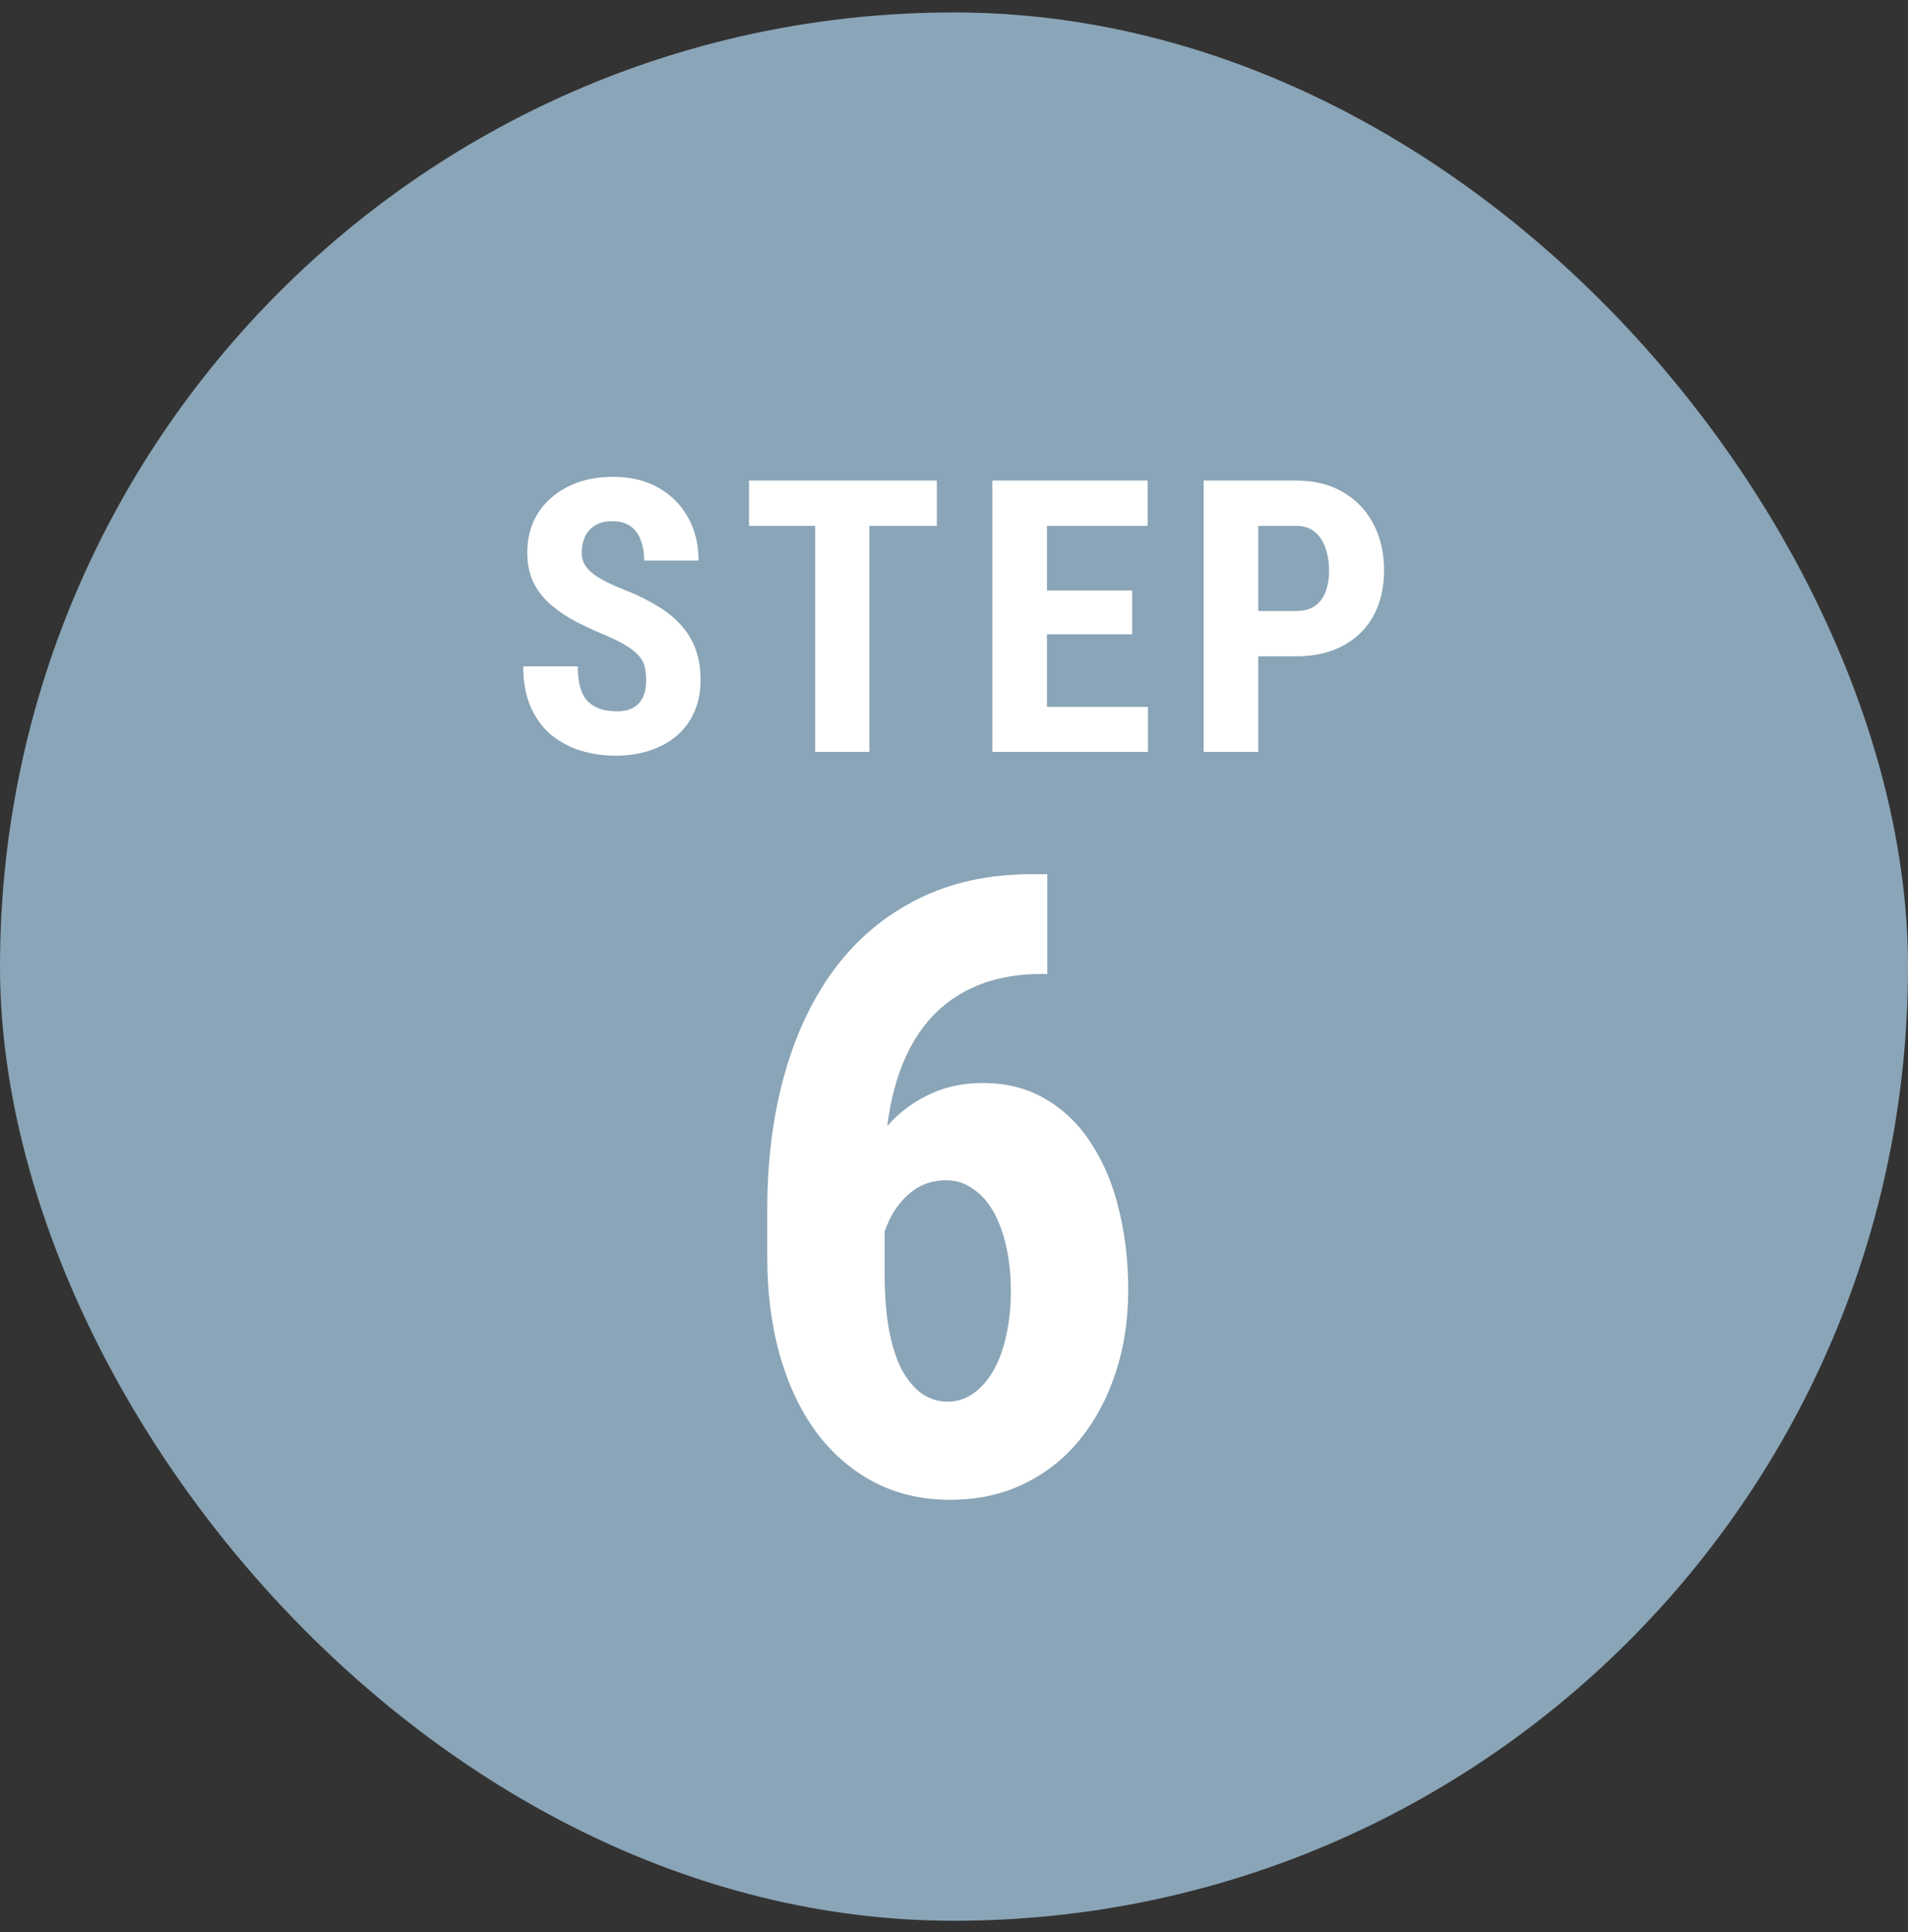
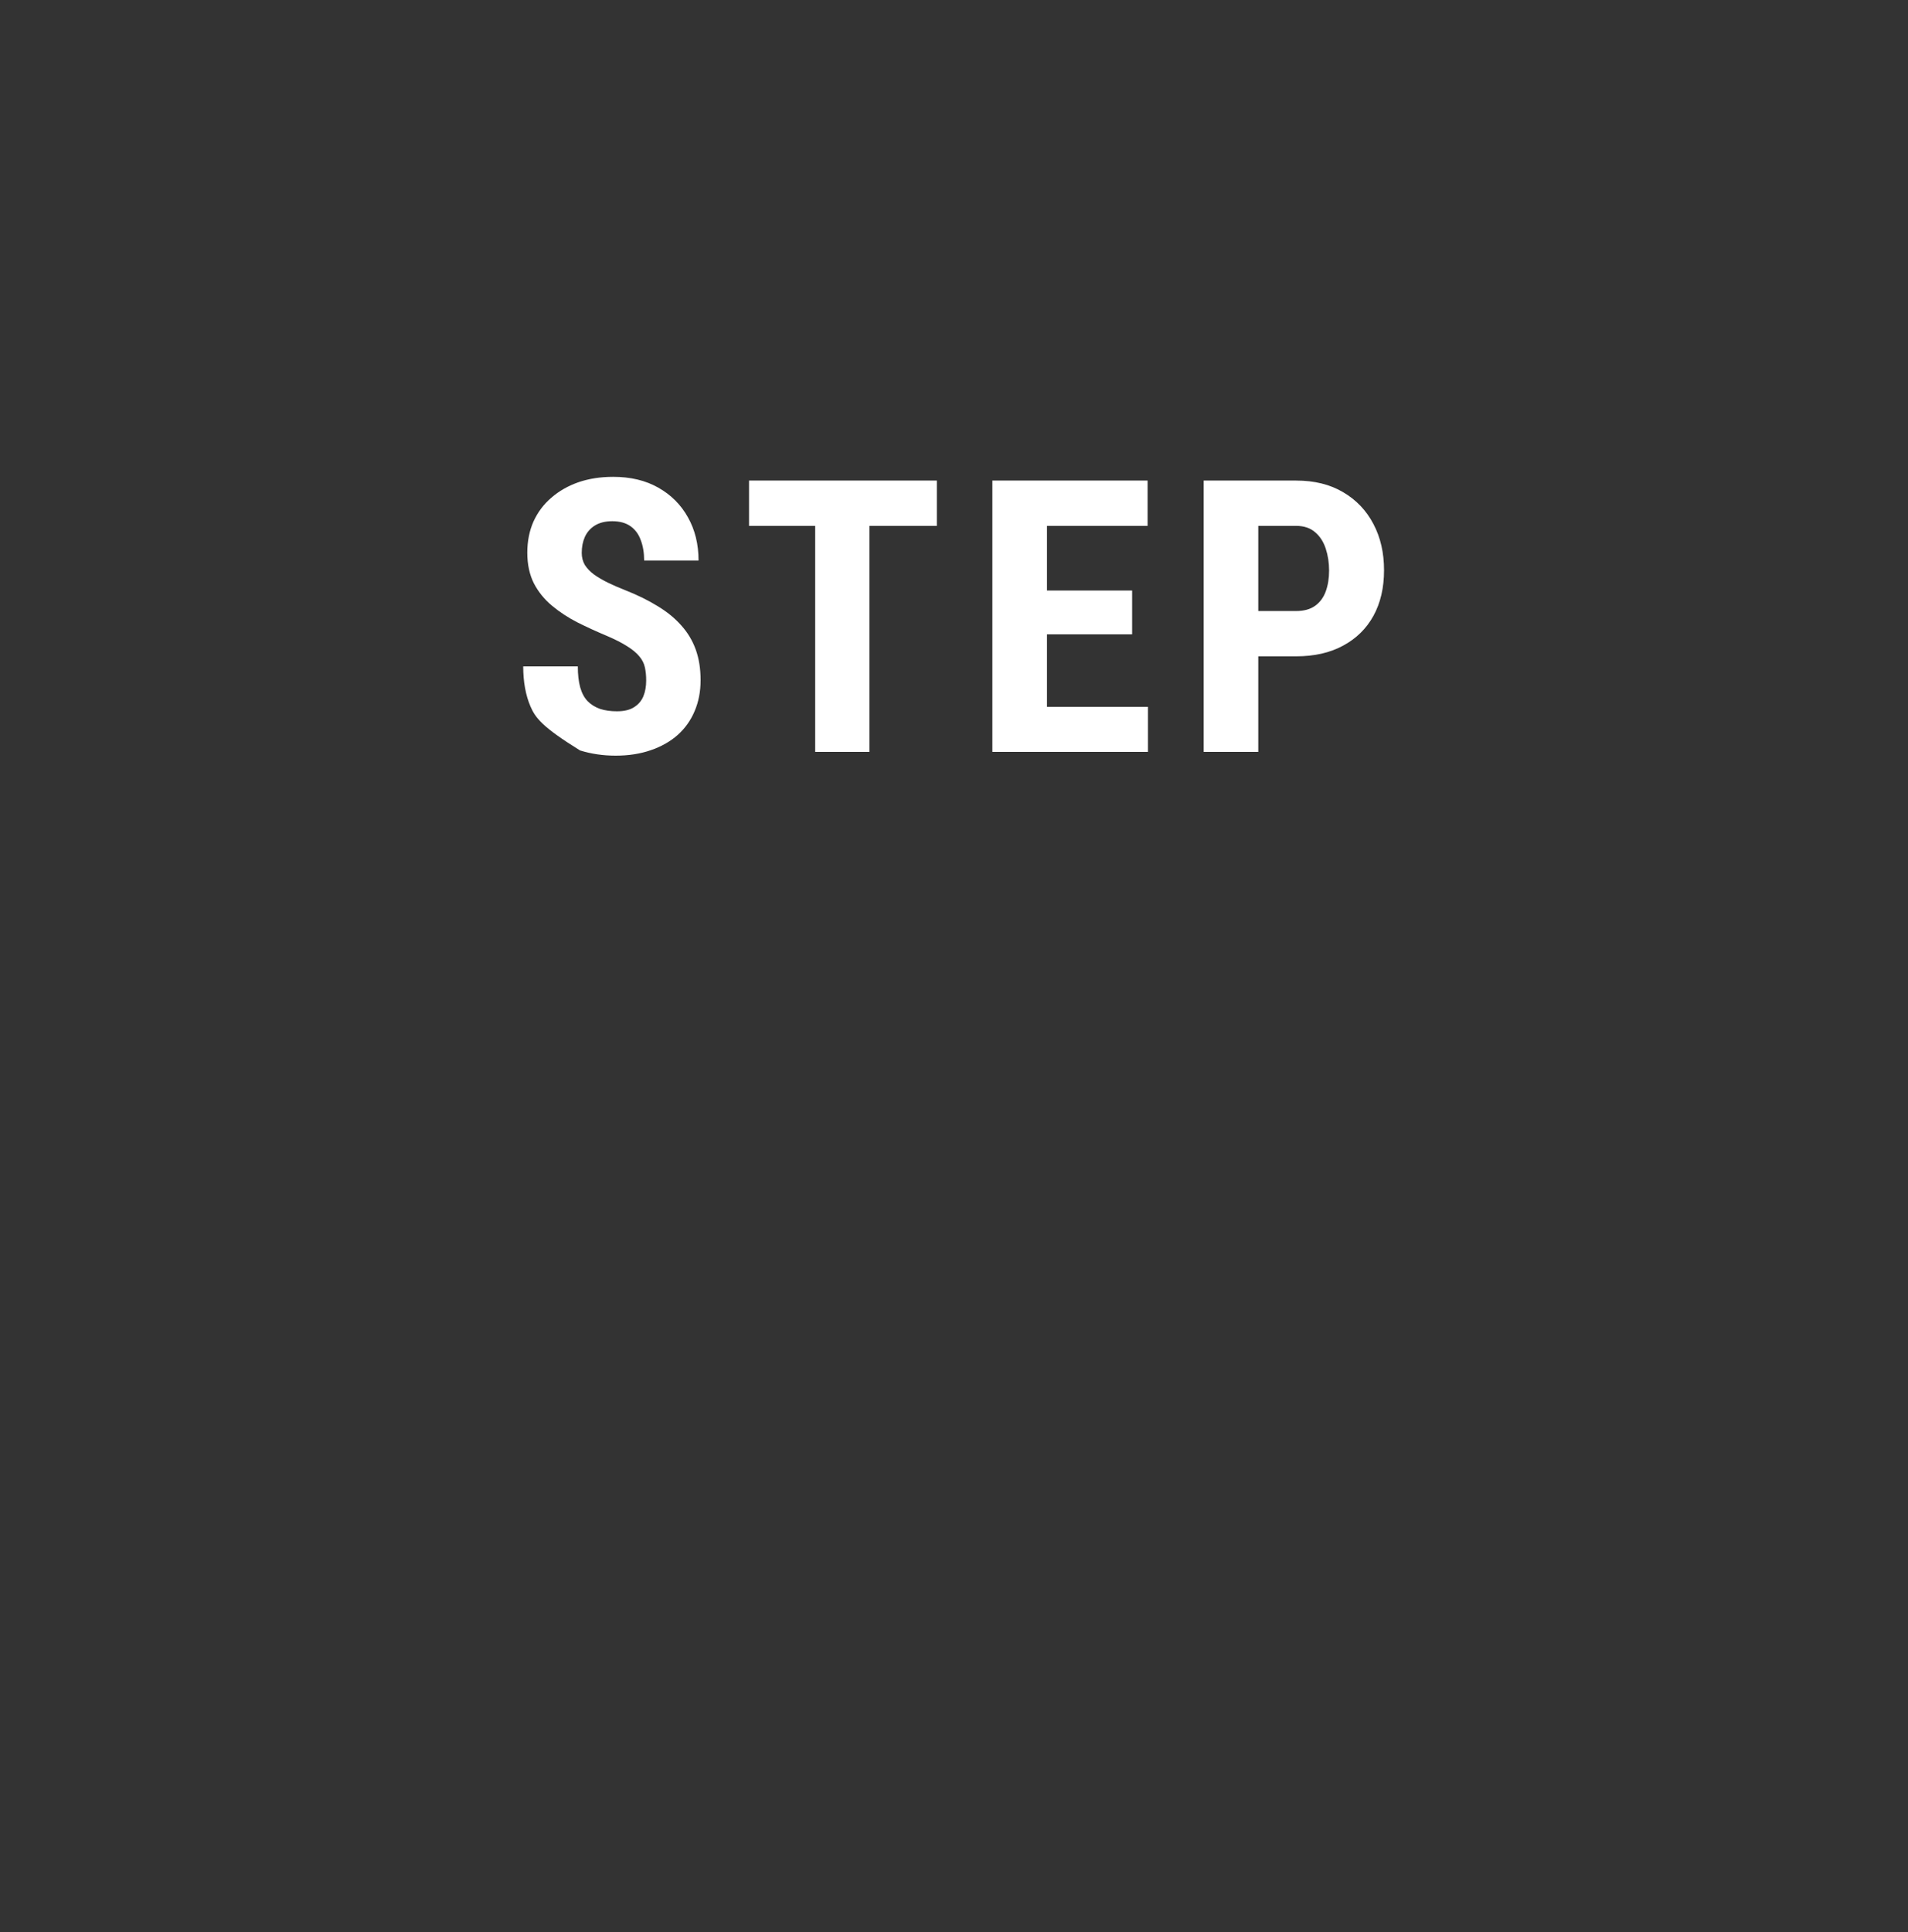
<svg xmlns="http://www.w3.org/2000/svg" width="80" height="81" viewBox="0 0 80 81" fill="none">
  <rect x="0" y="0" width="80" height="81" fill="#333333" stroke="none" />
-   <rect y="0.521" width="80" height="80" rx="40" fill="#8AA5B7" />
-   <path d="M27.094 28.529C27.094 28.326 27.076 28.141 27.039 27.975C27.003 27.808 26.924 27.654 26.805 27.514C26.69 27.373 26.521 27.232 26.297 27.092C26.078 26.951 25.792 26.805 25.438 26.654C25.016 26.477 24.607 26.29 24.211 26.092C23.815 25.889 23.458 25.654 23.141 25.389C22.823 25.123 22.57 24.811 22.383 24.451C22.201 24.087 22.109 23.66 22.109 23.17C22.109 22.691 22.195 22.256 22.367 21.865C22.544 21.475 22.794 21.141 23.117 20.865C23.44 20.584 23.818 20.368 24.25 20.217C24.688 20.066 25.174 19.99 25.711 19.99C26.44 19.99 27.07 20.141 27.602 20.443C28.138 20.745 28.552 21.16 28.844 21.686C29.141 22.212 29.289 22.816 29.289 23.498H27.008C27.008 23.175 26.961 22.891 26.867 22.646C26.779 22.396 26.635 22.201 26.438 22.061C26.24 21.92 25.984 21.85 25.672 21.85C25.38 21.85 25.138 21.91 24.945 22.029C24.758 22.144 24.617 22.303 24.523 22.506C24.435 22.704 24.391 22.928 24.391 23.178C24.391 23.365 24.435 23.535 24.523 23.686C24.617 23.831 24.745 23.964 24.906 24.084C25.068 24.199 25.258 24.311 25.477 24.42C25.701 24.529 25.945 24.636 26.211 24.74C26.727 24.943 27.182 25.167 27.578 25.412C27.974 25.652 28.305 25.922 28.57 26.225C28.836 26.521 29.037 26.857 29.172 27.232C29.307 27.607 29.375 28.035 29.375 28.514C29.375 28.988 29.292 29.42 29.125 29.811C28.963 30.196 28.727 30.529 28.414 30.811C28.102 31.087 27.724 31.3 27.281 31.451C26.844 31.602 26.354 31.678 25.812 31.678C25.287 31.678 24.789 31.605 24.32 31.459C23.852 31.308 23.438 31.081 23.078 30.779C22.724 30.472 22.445 30.084 22.242 29.615C22.039 29.141 21.938 28.581 21.938 27.936H24.227C24.227 28.279 24.26 28.574 24.328 28.818C24.396 29.058 24.5 29.251 24.641 29.396C24.781 29.537 24.953 29.644 25.156 29.717C25.365 29.785 25.602 29.818 25.867 29.818C26.169 29.818 26.409 29.761 26.586 29.646C26.768 29.532 26.898 29.378 26.977 29.186C27.055 28.993 27.094 28.774 27.094 28.529ZM36.453 20.146V31.521H34.18V20.146H36.453ZM39.281 20.146V22.045H31.406V20.146H39.281ZM48.133 29.631V31.521H43.188V29.631H48.133ZM43.898 20.146V31.521H41.609V20.146H43.898ZM47.469 24.756V26.592H43.188V24.756H47.469ZM48.117 20.146V22.045H43.188V20.146H48.117ZM54.344 27.514H52.016V25.615H54.344C54.672 25.615 54.938 25.542 55.141 25.396C55.344 25.251 55.492 25.05 55.586 24.795C55.68 24.535 55.727 24.243 55.727 23.92C55.727 23.592 55.68 23.285 55.586 22.998C55.492 22.712 55.344 22.482 55.141 22.311C54.938 22.134 54.672 22.045 54.344 22.045H52.758V31.521H50.469V20.146H54.344C55.109 20.146 55.766 20.308 56.312 20.631C56.865 20.954 57.289 21.399 57.586 21.967C57.883 22.529 58.031 23.175 58.031 23.904C58.031 24.639 57.883 25.277 57.586 25.818C57.289 26.355 56.865 26.771 56.312 27.068C55.766 27.365 55.109 27.514 54.344 27.514Z" fill="white" />
-   <path d="M43.262 36.647H43.912V40.83H43.684C42.57 40.83 41.598 41.023 40.766 41.41C39.945 41.785 39.26 42.336 38.709 43.062C38.17 43.777 37.766 44.645 37.496 45.664C37.227 46.672 37.092 47.803 37.092 49.057V53.363C37.092 54.254 37.15 55.039 37.268 55.719C37.397 56.398 37.578 56.967 37.812 57.424C38.059 57.869 38.34 58.203 38.656 58.426C38.984 58.648 39.342 58.76 39.728 58.76C40.127 58.76 40.49 58.643 40.818 58.408C41.147 58.174 41.428 57.852 41.662 57.441C41.897 57.02 42.072 56.533 42.19 55.982C42.318 55.42 42.383 54.799 42.383 54.119C42.383 53.44 42.318 52.818 42.19 52.256C42.06 51.682 41.879 51.19 41.645 50.779C41.41 50.369 41.123 50.053 40.783 49.83C40.455 49.596 40.086 49.478 39.676 49.478C39.078 49.478 38.568 49.66 38.147 50.023C37.725 50.375 37.402 50.832 37.18 51.395C36.957 51.945 36.834 52.525 36.81 53.135L35.334 52.08C35.381 51.19 35.545 50.352 35.826 49.566C36.119 48.77 36.518 48.055 37.022 47.422C37.525 46.789 38.129 46.297 38.832 45.945C39.535 45.582 40.326 45.4 41.205 45.4C42.213 45.4 43.098 45.629 43.859 46.086C44.633 46.543 45.272 47.17 45.775 47.967C46.291 48.764 46.672 49.684 46.918 50.727C47.176 51.77 47.305 52.889 47.305 54.084C47.305 55.326 47.129 56.48 46.777 57.547C46.426 58.613 45.928 59.545 45.283 60.342C44.639 61.139 43.853 61.76 42.928 62.205C42.014 62.65 40.982 62.873 39.834 62.873C38.662 62.873 37.602 62.627 36.652 62.135C35.715 61.643 34.906 60.945 34.227 60.043C33.559 59.129 33.049 58.051 32.697 56.809C32.346 55.566 32.17 54.195 32.17 52.695V50.709C32.17 48.647 32.41 46.76 32.891 45.049C33.371 43.326 34.08 41.838 35.018 40.584C35.967 39.33 37.127 38.363 38.498 37.684C39.881 36.992 41.469 36.647 43.262 36.647Z" fill="white" />
+   <path d="M27.094 28.529C27.094 28.326 27.076 28.141 27.039 27.975C27.003 27.808 26.924 27.654 26.805 27.514C26.69 27.373 26.521 27.232 26.297 27.092C26.078 26.951 25.792 26.805 25.438 26.654C25.016 26.477 24.607 26.29 24.211 26.092C23.815 25.889 23.458 25.654 23.141 25.389C22.823 25.123 22.57 24.811 22.383 24.451C22.201 24.087 22.109 23.66 22.109 23.17C22.109 22.691 22.195 22.256 22.367 21.865C22.544 21.475 22.794 21.141 23.117 20.865C23.44 20.584 23.818 20.368 24.25 20.217C24.688 20.066 25.174 19.99 25.711 19.99C26.44 19.99 27.07 20.141 27.602 20.443C28.138 20.745 28.552 21.16 28.844 21.686C29.141 22.212 29.289 22.816 29.289 23.498H27.008C27.008 23.175 26.961 22.891 26.867 22.646C26.779 22.396 26.635 22.201 26.438 22.061C26.24 21.92 25.984 21.85 25.672 21.85C25.38 21.85 25.138 21.91 24.945 22.029C24.758 22.144 24.617 22.303 24.523 22.506C24.435 22.704 24.391 22.928 24.391 23.178C24.391 23.365 24.435 23.535 24.523 23.686C24.617 23.831 24.745 23.964 24.906 24.084C25.068 24.199 25.258 24.311 25.477 24.42C25.701 24.529 25.945 24.636 26.211 24.74C26.727 24.943 27.182 25.167 27.578 25.412C27.974 25.652 28.305 25.922 28.57 26.225C28.836 26.521 29.037 26.857 29.172 27.232C29.307 27.607 29.375 28.035 29.375 28.514C29.375 28.988 29.292 29.42 29.125 29.811C28.963 30.196 28.727 30.529 28.414 30.811C28.102 31.087 27.724 31.3 27.281 31.451C26.844 31.602 26.354 31.678 25.812 31.678C25.287 31.678 24.789 31.605 24.32 31.459C22.724 30.472 22.445 30.084 22.242 29.615C22.039 29.141 21.938 28.581 21.938 27.936H24.227C24.227 28.279 24.26 28.574 24.328 28.818C24.396 29.058 24.5 29.251 24.641 29.396C24.781 29.537 24.953 29.644 25.156 29.717C25.365 29.785 25.602 29.818 25.867 29.818C26.169 29.818 26.409 29.761 26.586 29.646C26.768 29.532 26.898 29.378 26.977 29.186C27.055 28.993 27.094 28.774 27.094 28.529ZM36.453 20.146V31.521H34.18V20.146H36.453ZM39.281 20.146V22.045H31.406V20.146H39.281ZM48.133 29.631V31.521H43.188V29.631H48.133ZM43.898 20.146V31.521H41.609V20.146H43.898ZM47.469 24.756V26.592H43.188V24.756H47.469ZM48.117 20.146V22.045H43.188V20.146H48.117ZM54.344 27.514H52.016V25.615H54.344C54.672 25.615 54.938 25.542 55.141 25.396C55.344 25.251 55.492 25.05 55.586 24.795C55.68 24.535 55.727 24.243 55.727 23.92C55.727 23.592 55.68 23.285 55.586 22.998C55.492 22.712 55.344 22.482 55.141 22.311C54.938 22.134 54.672 22.045 54.344 22.045H52.758V31.521H50.469V20.146H54.344C55.109 20.146 55.766 20.308 56.312 20.631C56.865 20.954 57.289 21.399 57.586 21.967C57.883 22.529 58.031 23.175 58.031 23.904C58.031 24.639 57.883 25.277 57.586 25.818C57.289 26.355 56.865 26.771 56.312 27.068C55.766 27.365 55.109 27.514 54.344 27.514Z" fill="white" />
</svg>